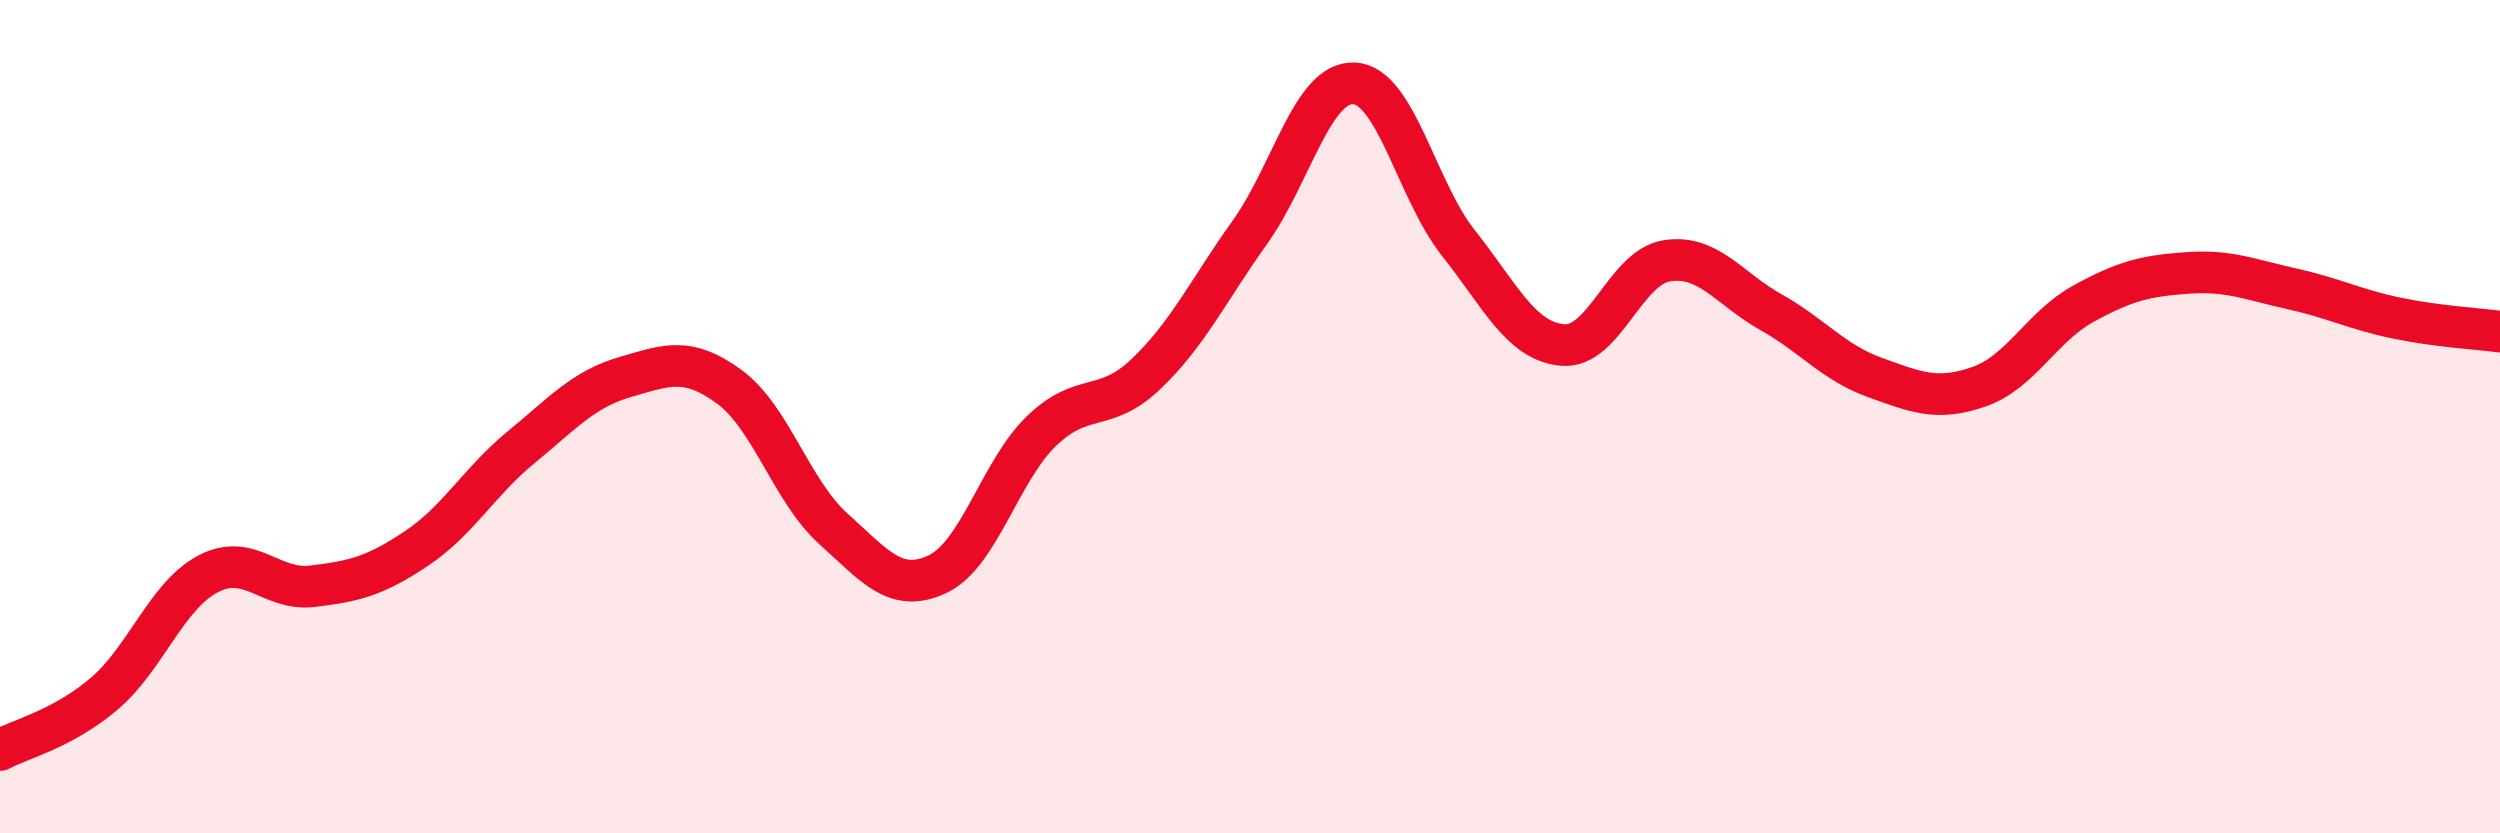
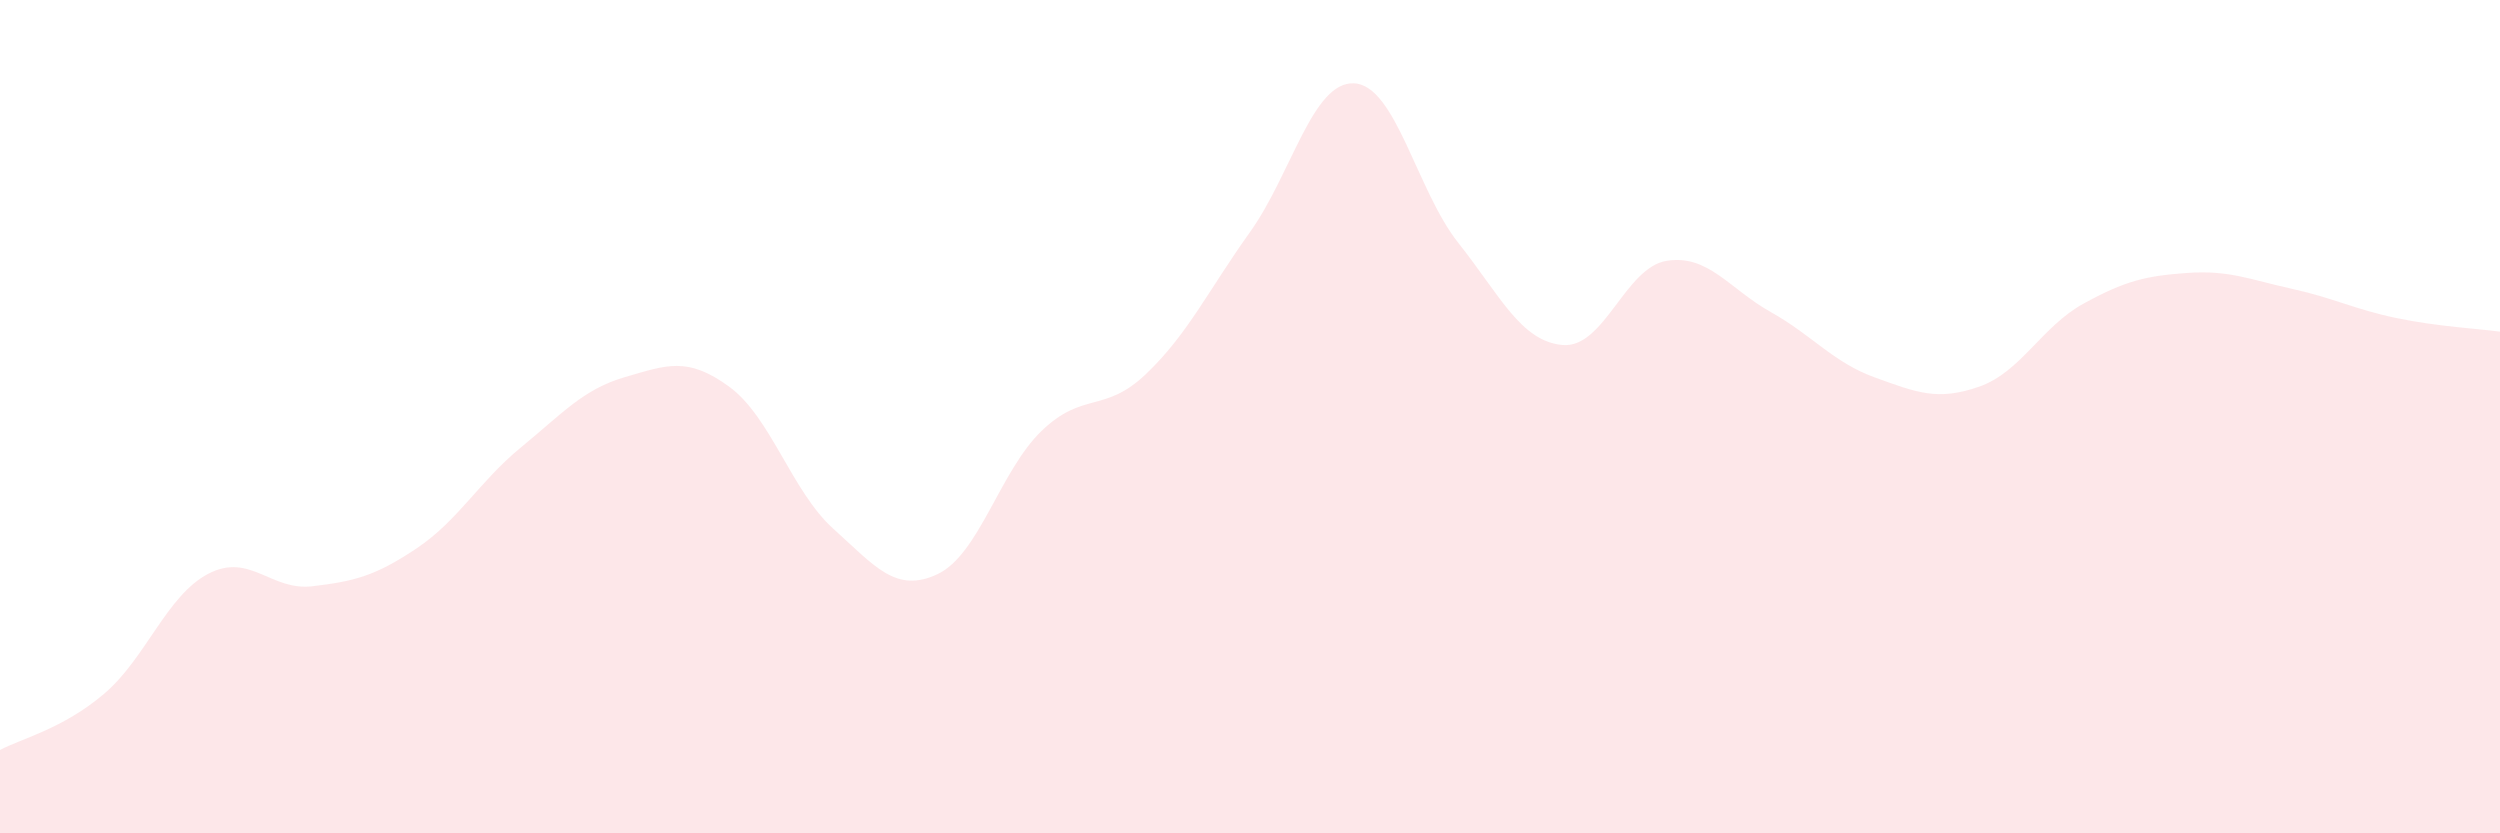
<svg xmlns="http://www.w3.org/2000/svg" width="60" height="20" viewBox="0 0 60 20">
  <path d="M 0,18 C 0.5,17.73 1.5,17.5 2.5,16.65 C 3.5,15.8 4,14.29 5,13.77 C 6,13.25 6.5,14.19 7.5,14.07 C 8.5,13.95 9,13.83 10,13.16 C 11,12.49 11.5,11.56 12.5,10.74 C 13.5,9.92 14,9.34 15,9.05 C 16,8.76 16.5,8.55 17.5,9.28 C 18.5,10.01 19,11.79 20,12.69 C 21,13.59 21.5,14.25 22.5,13.78 C 23.5,13.31 24,11.3 25,10.34 C 26,9.38 26.5,9.93 27.5,8.98 C 28.5,8.03 29,6.97 30,5.57 C 31,4.17 31.5,1.95 32.5,2 C 33.5,2.05 34,4.57 35,5.83 C 36,7.09 36.5,8.19 37.5,8.28 C 38.5,8.37 39,6.42 40,6.26 C 41,6.1 41.5,6.93 42.5,7.49 C 43.5,8.05 44,8.7 45,9.06 C 46,9.42 46.5,9.63 47.5,9.28 C 48.5,8.93 49,7.84 50,7.29 C 51,6.74 51.5,6.62 52.5,6.55 C 53.5,6.48 54,6.71 55,6.93 C 56,7.15 56.5,7.42 57.5,7.63 C 58.5,7.84 59.5,7.89 60,7.96L60 20L0 20Z" fill="#EB0A25" opacity="0.1" stroke-linecap="round" stroke-linejoin="round" />
-   <path d="M 0,18 C 0.5,17.73 1.5,17.5 2.5,16.65 C 3.5,15.8 4,14.29 5,13.77 C 6,13.25 6.5,14.19 7.5,14.07 C 8.5,13.95 9,13.83 10,13.16 C 11,12.49 11.5,11.56 12.5,10.74 C 13.5,9.92 14,9.34 15,9.05 C 16,8.76 16.5,8.55 17.5,9.28 C 18.5,10.01 19,11.79 20,12.69 C 21,13.59 21.5,14.25 22.5,13.78 C 23.5,13.31 24,11.3 25,10.34 C 26,9.38 26.5,9.93 27.5,8.98 C 28.5,8.03 29,6.97 30,5.57 C 31,4.17 31.5,1.95 32.5,2 C 33.5,2.05 34,4.57 35,5.83 C 36,7.09 36.5,8.19 37.5,8.28 C 38.5,8.37 39,6.42 40,6.26 C 41,6.1 41.5,6.93 42.5,7.49 C 43.5,8.05 44,8.7 45,9.06 C 46,9.42 46.5,9.63 47.5,9.28 C 48.5,8.93 49,7.84 50,7.29 C 51,6.74 51.5,6.62 52.5,6.55 C 53.5,6.48 54,6.71 55,6.93 C 56,7.15 56.5,7.42 57.5,7.63 C 58.5,7.84 59.5,7.89 60,7.96" stroke="#EB0A25" stroke-width="1" fill="none" stroke-linecap="round" stroke-linejoin="round" />
</svg>